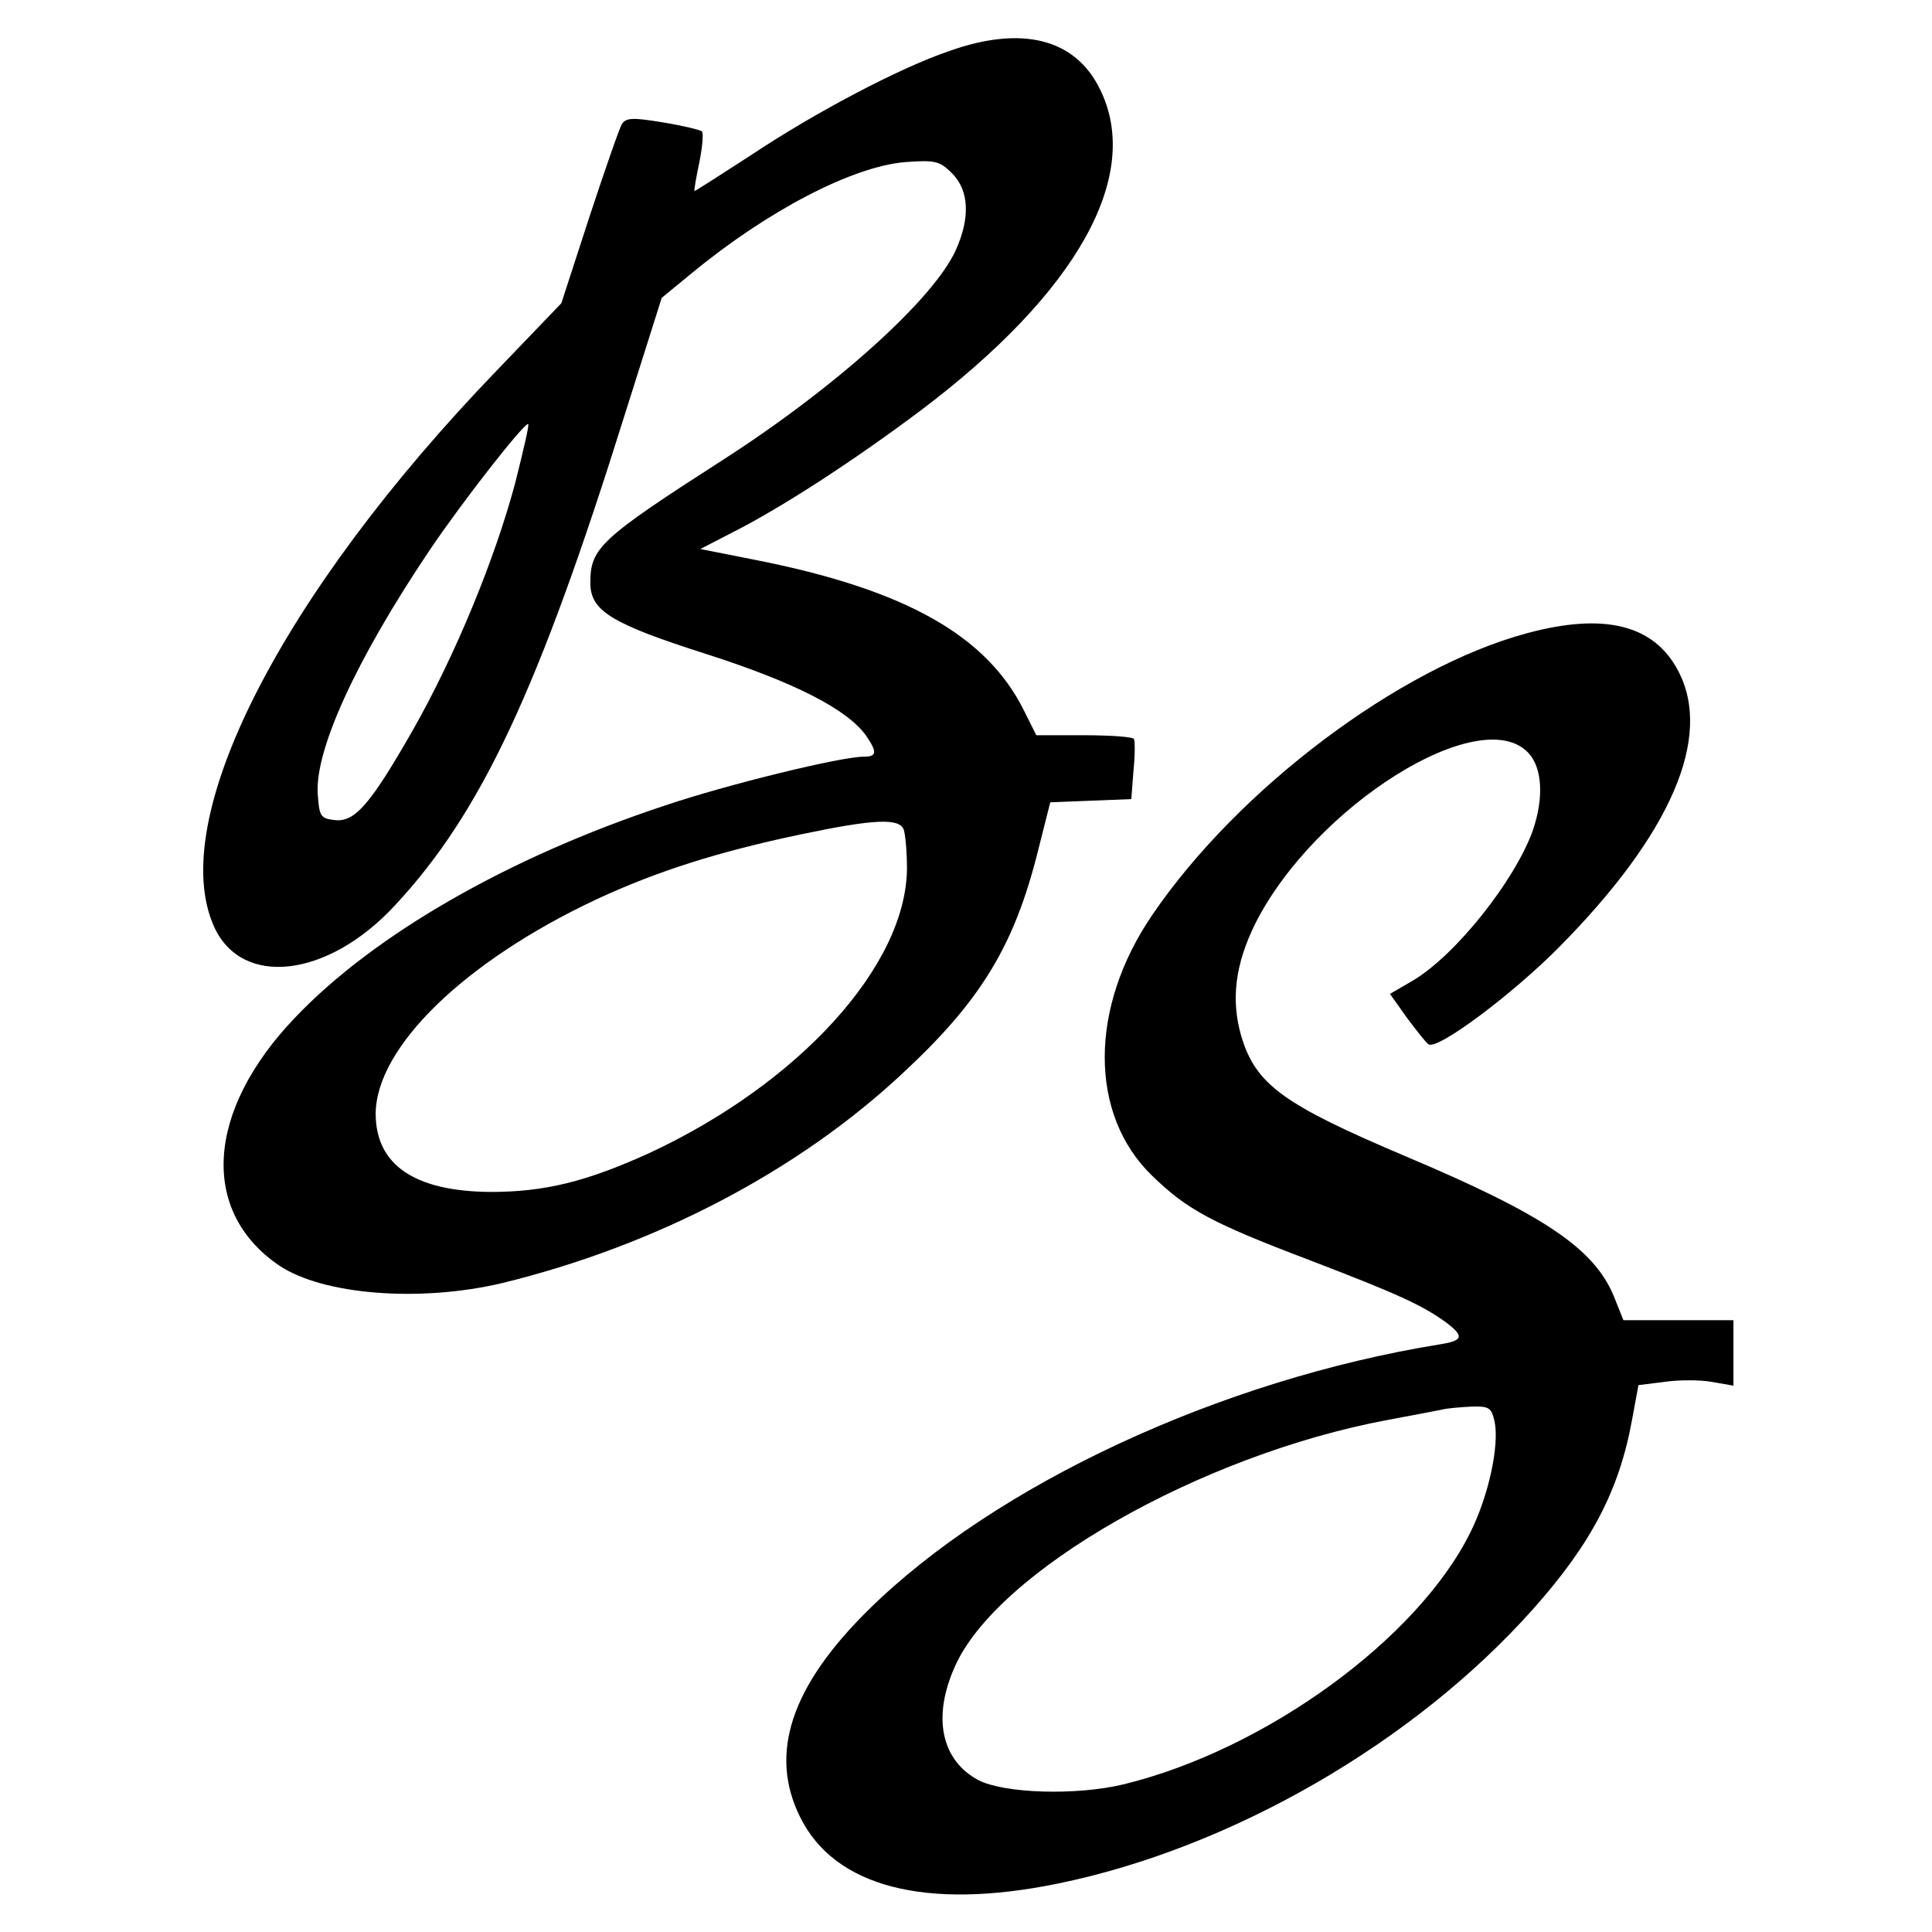
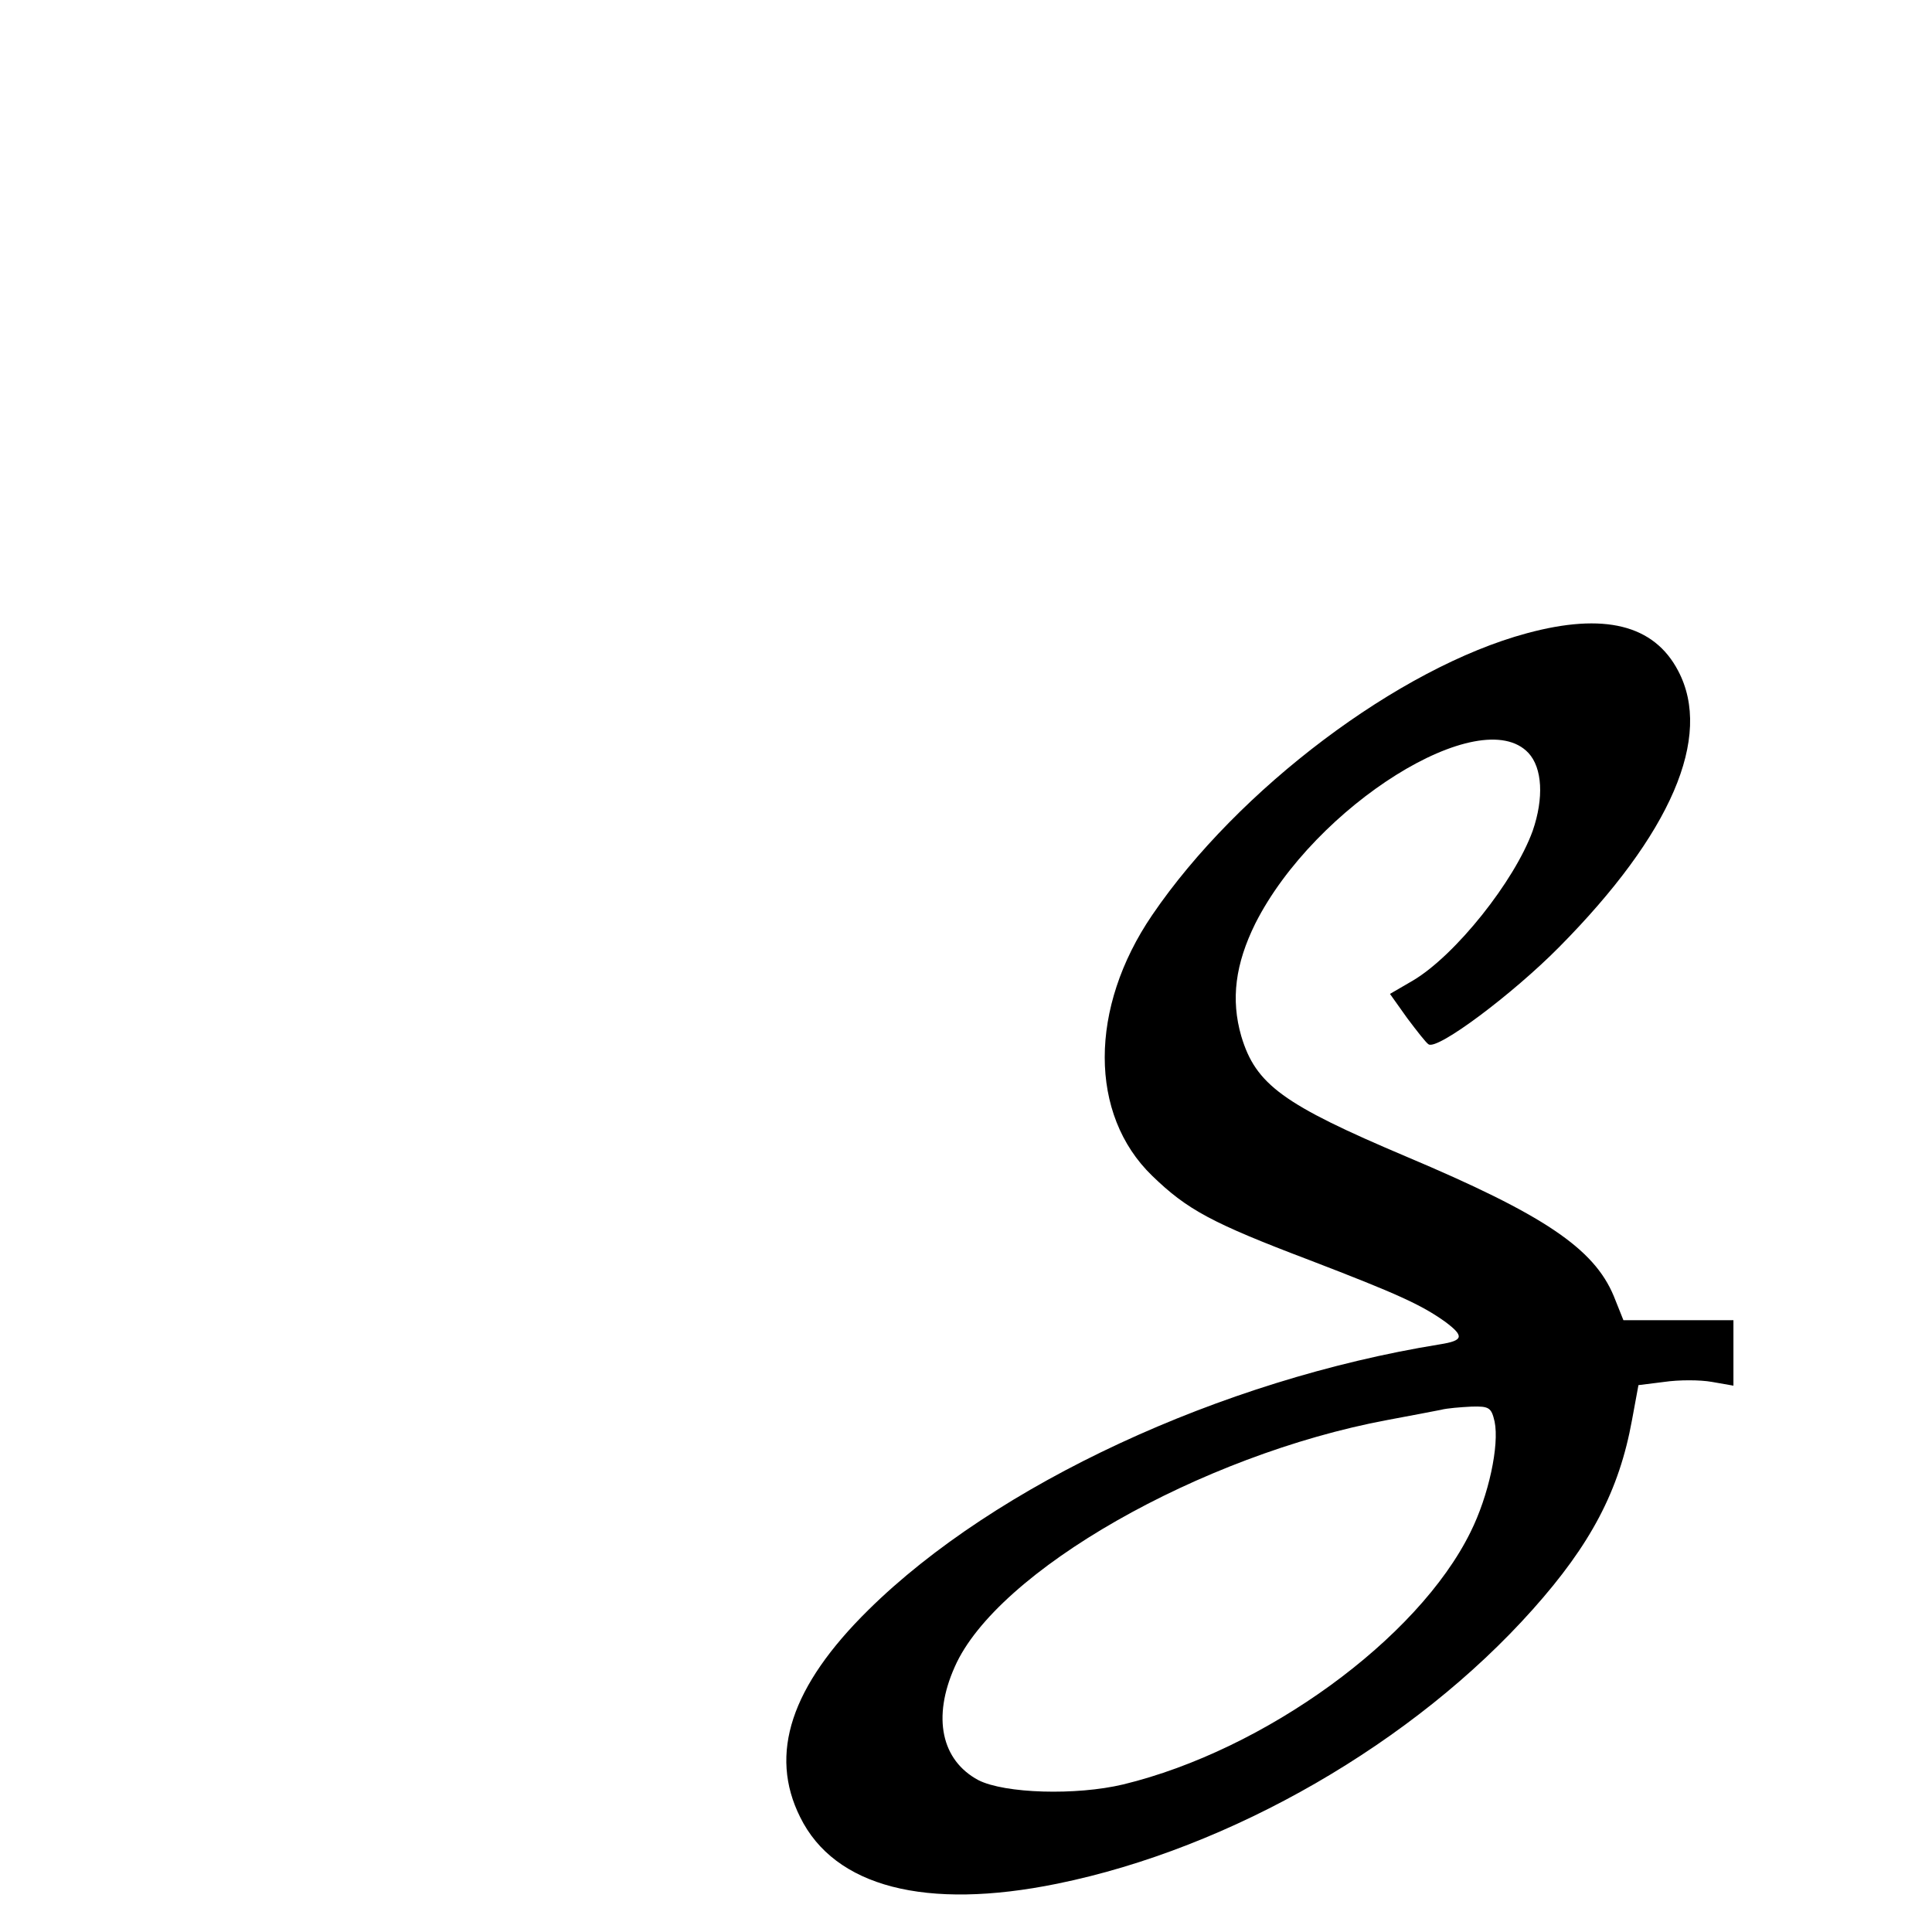
<svg xmlns="http://www.w3.org/2000/svg" version="1.0" width="360pt" height="360pt" viewBox="0 0 360 360" preserveAspectRatio="xMidYMid meet">
  <g transform="translate(0,360) scale(0.1,-0.1)" fill="#000000" stroke="none">
-     <path d="M1769 3505 c-94 -32 -251 -115 -371 -195 -57 -37 -104 -67 -104 -66 -1 0 3 25 9 53 6 29 8 55 5 58 -3 3 -36 11 -73 17 -55 9 -68 9 -76 -3 -5 -8 -32 -86 -61 -174 l-52 -160 -120 -125 c-403 -418 -617 -838 -527 -1037 52 -114 212 -95 337 40 161 173 268 402 429 917 l68 215 56 46 c142 117 300 199 398 207 56 4 64 2 87 -21 32 -32 34 -83 7 -143 -41 -91 -223 -255 -431 -389 -232 -149 -250 -166 -250 -231 0 -52 38 -76 217 -133 165 -53 262 -103 297 -152 21 -31 20 -39 -5 -39 -42 0 -255 -52 -370 -91 -291 -96 -543 -241 -690 -396 -165 -173 -177 -360 -29 -461 82 -55 262 -69 415 -33 287 70 553 209 749 393 144 134 206 236 250 412 l23 91 75 3 76 3 4 52 c3 29 3 55 1 60 -2 4 -44 7 -93 7 l-89 0 -23 46 c-69 139 -219 224 -492 279 l-111 22 60 31 c91 46 225 133 349 226 294 221 416 440 335 601 -46 93 -145 118 -280 70z m-809 -805 c-38 -142 -111 -320 -191 -461 -79 -138 -108 -172 -146 -167 -26 3 -28 7 -31 49 -5 82 71 249 208 453 62 92 175 236 184 236 3 0 -9 -50 -24 -110z m724 -646 c3 -9 6 -41 6 -72 -1 -181 -201 -401 -481 -531 -117 -53 -194 -72 -295 -72 -141 1 -214 50 -214 146 1 124 166 284 411 399 114 53 228 89 380 121 138 29 185 31 193 9z" />
    <path d="M2845 2420 c-238 -64 -538 -290 -698 -525 -118 -173 -118 -372 0 -486 65 -63 111 -88 293 -157 164 -63 208 -83 253 -115 36 -27 34 -35 -10 -42 -408 -66 -828 -261 -1065 -495 -144 -142 -186 -268 -127 -386 64 -130 234 -174 479 -124 324 66 665 263 886 511 108 121 161 221 185 353 l12 65 48 6 c27 4 67 4 89 0 l40 -7 0 61 0 61 -102 0 -103 0 -18 45 c-37 89 -131 152 -387 260 -229 97 -280 134 -307 224 -20 69 -11 135 26 210 111 220 420 413 509 318 26 -28 29 -84 8 -145 -34 -94 -144 -232 -223 -279 l-43 -25 32 -45 c18 -24 36 -47 40 -49 17 -11 157 94 243 181 209 211 287 392 222 515 -45 86 -138 109 -282 70z m-60 -1469 c9 -44 -11 -138 -45 -206 -98 -199 -383 -406 -647 -470 -88 -21 -221 -17 -270 8 -69 37 -86 117 -44 211 78 178 458 395 806 460 44 8 89 17 100 19 11 3 37 5 57 6 33 1 37 -2 43 -28z" />
  </g>
</svg>